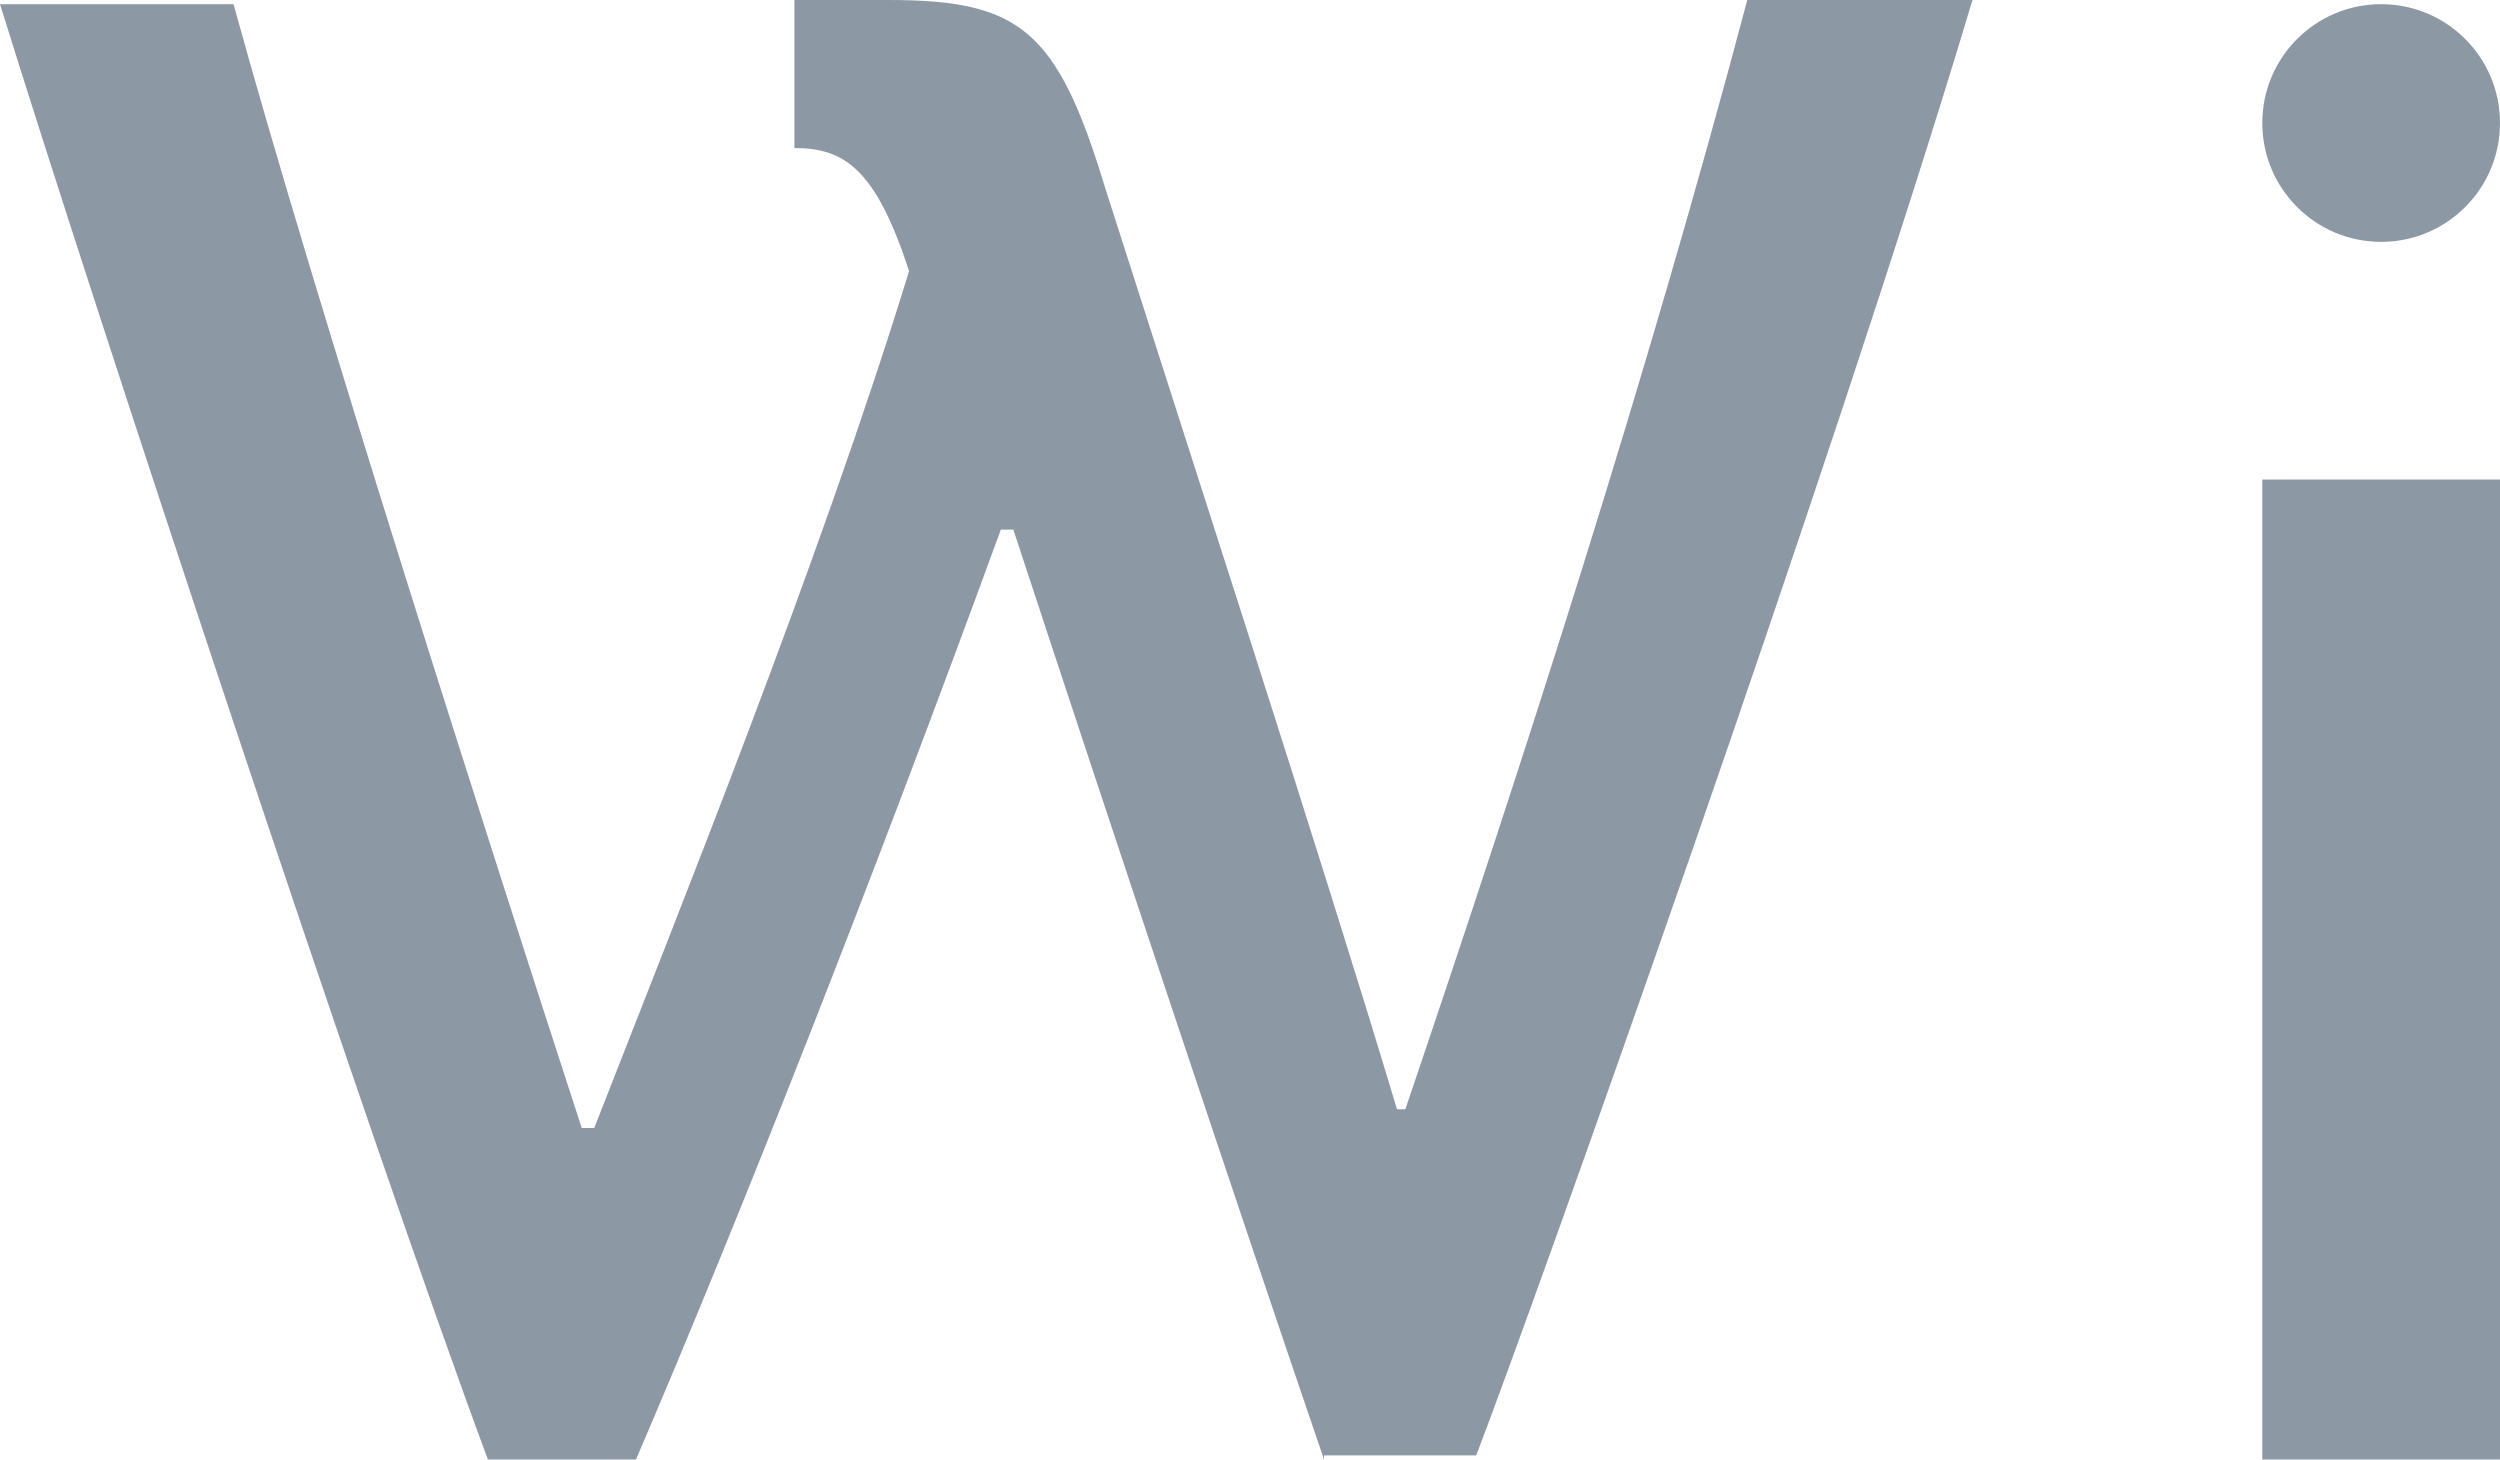
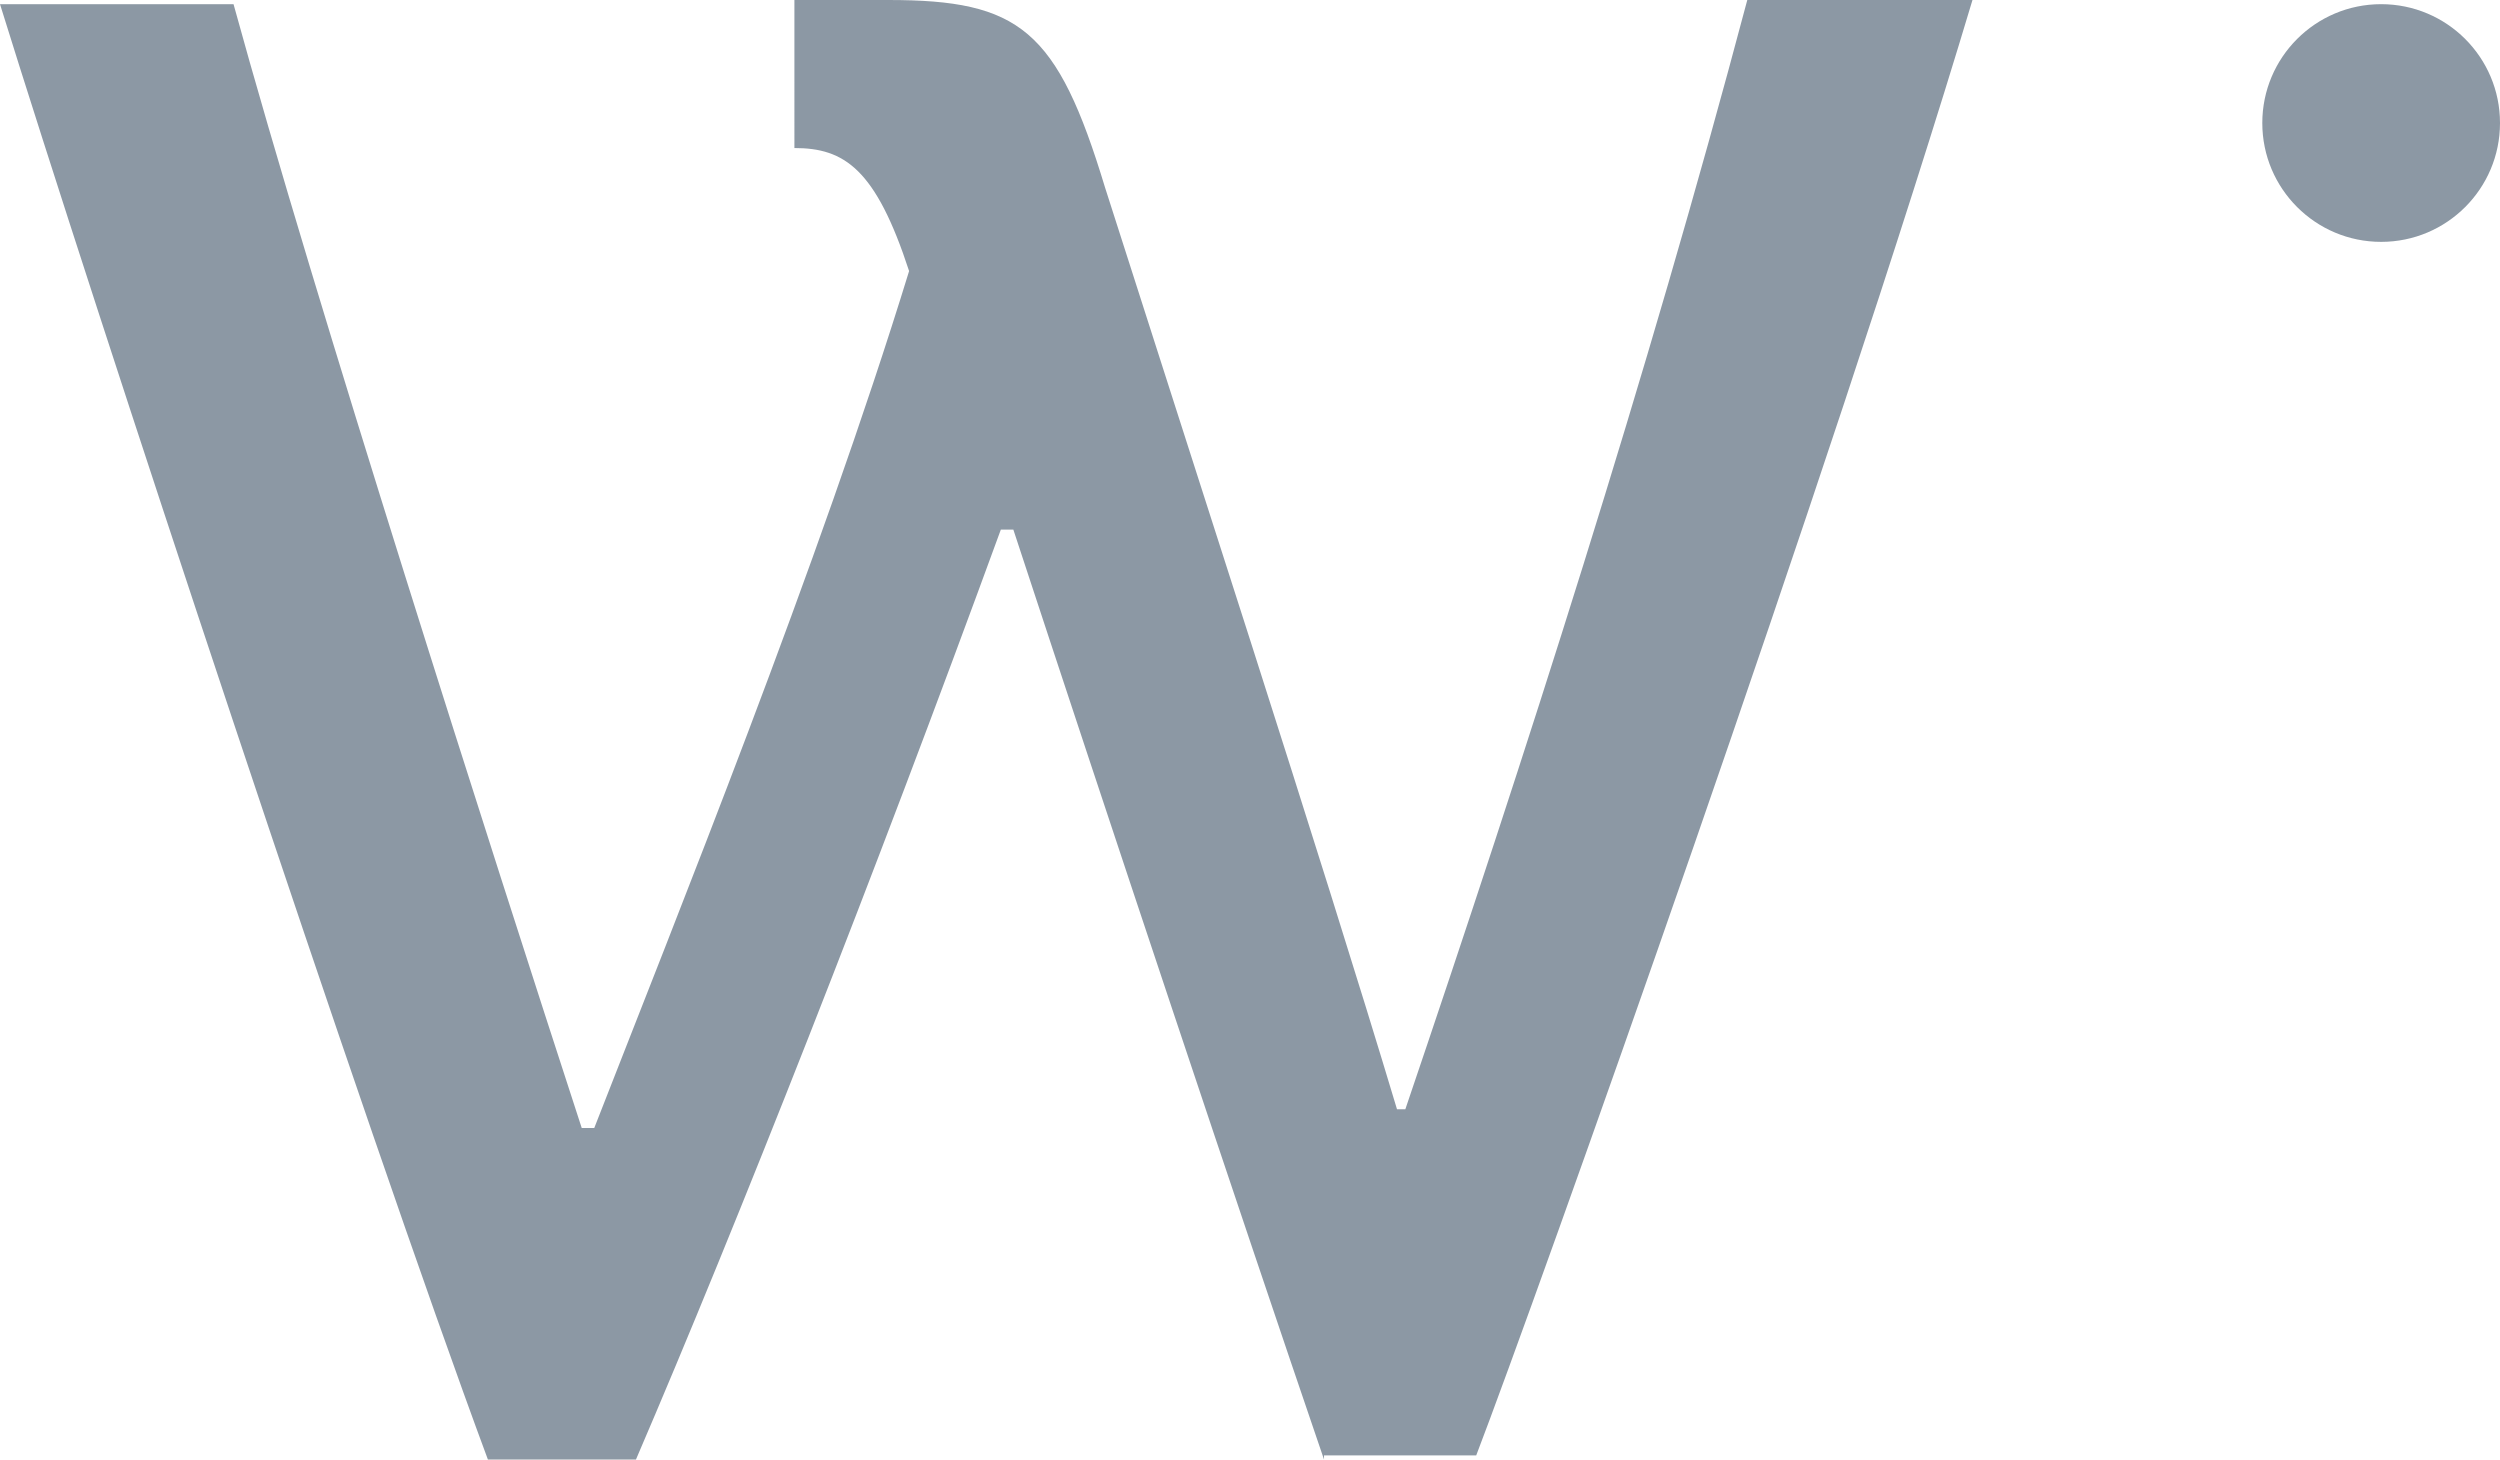
<svg xmlns="http://www.w3.org/2000/svg" version="1.1" id="Capa_1" x="0px" y="0px" viewBox="0 0 119.9 70" style="enable-background:new 0 0 119.9 70;" xml:space="preserve">
  <style type="text/css">
	.st0{fill:#8C98A4;}
</style>
  <g>
    <path class="st0" d="M63.5,70c-4.1-12-10.4-30.9-14.9-44.6H48C41.9,42.1,35.4,58.6,30.5,70h-7.1C17.5,54.1,4.5,14.7,0,0.2h11.2   c3.9,14.2,12.4,40.7,16.7,53.9h0.6c3.9-10,10.8-27.1,15.1-41.1c-1.6-4.9-3.1-5.9-5.5-5.9V0c0,0,2.8,0,4.5,0c6.3,0,8.1,1.4,10.4,9   c3.7,11.6,10.4,32.2,14,44.2h0.4C73.1,36.4,79,18.1,83.8,0h10.8c-6.7,22.4-21,62.5-23.8,69.8h-7.3V70z" />
-     <rect x="108.5" y="23" class="st0" width="11.4" height="47" />
    <g>
      <ellipse class="st0" cx="114.2" cy="5.9" rx="5.7" ry="5.7" />
    </g>
  </g>
</svg>